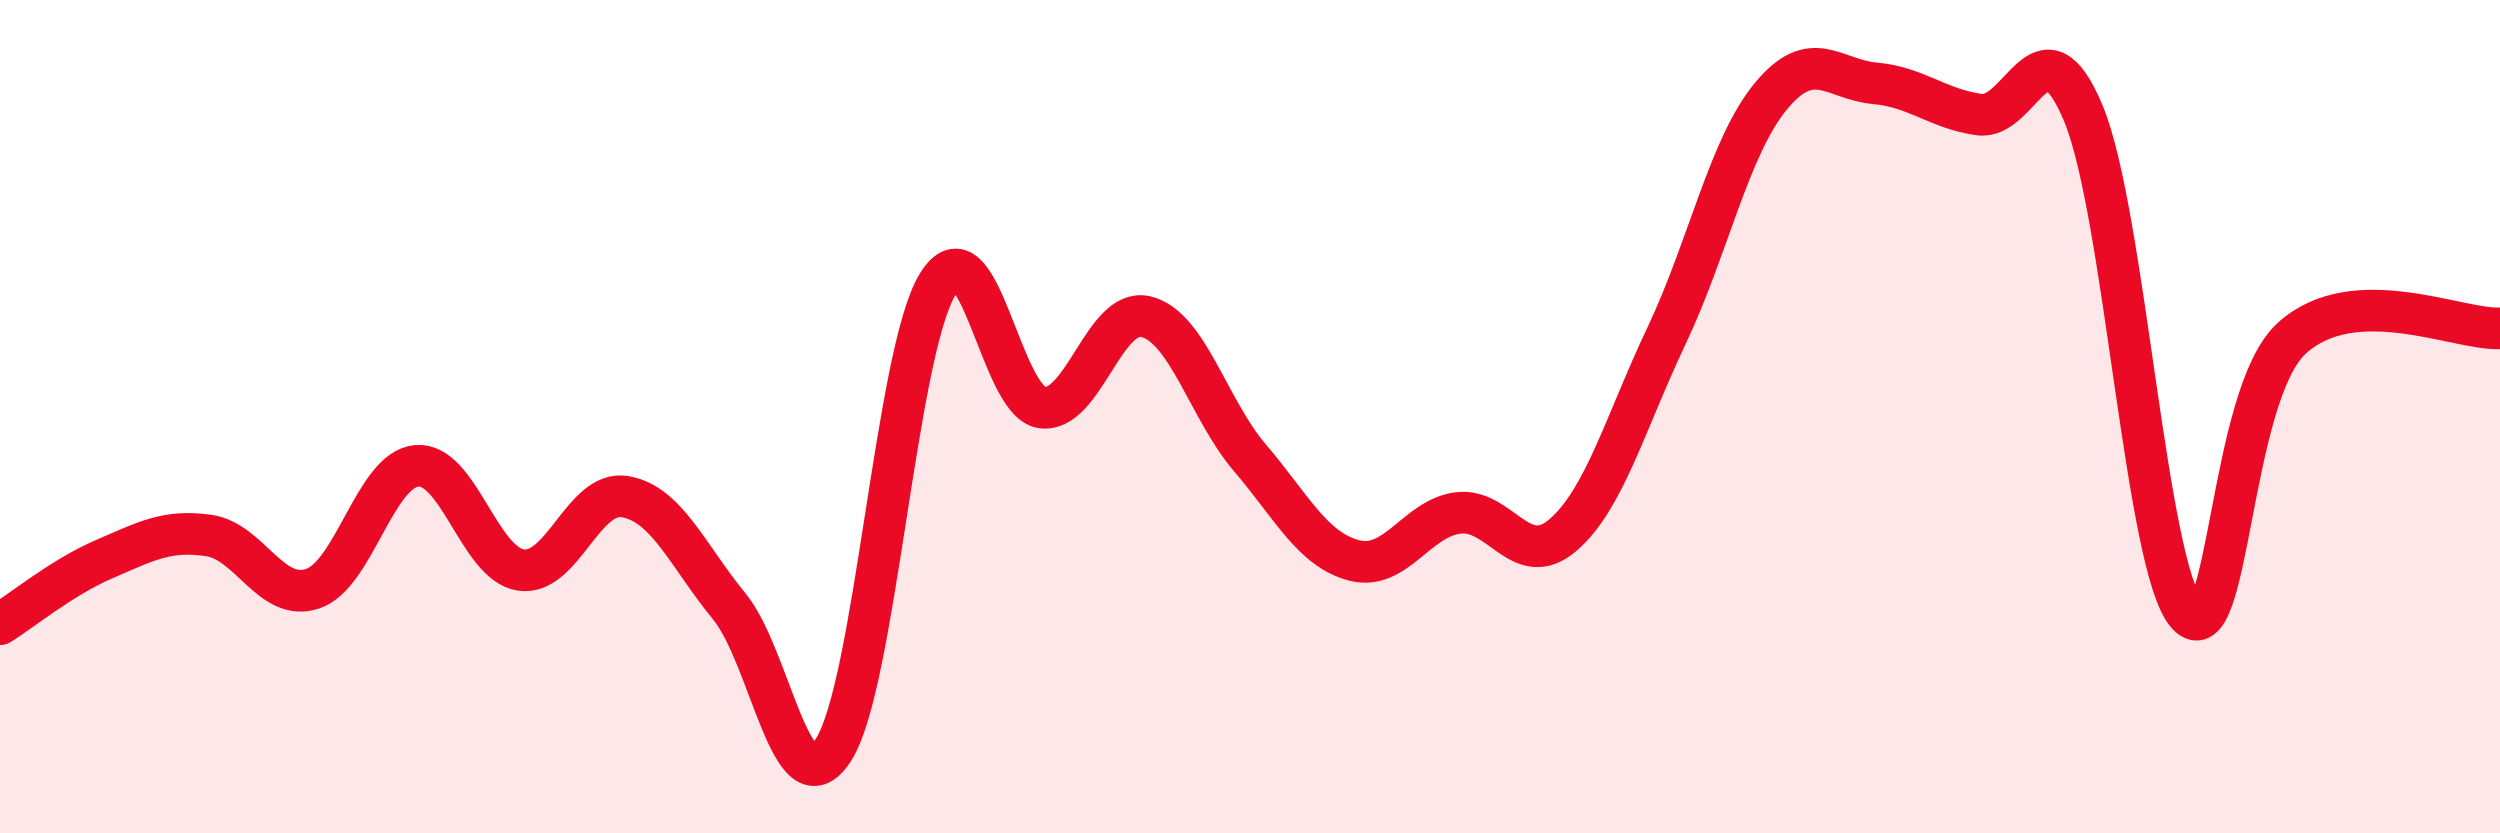
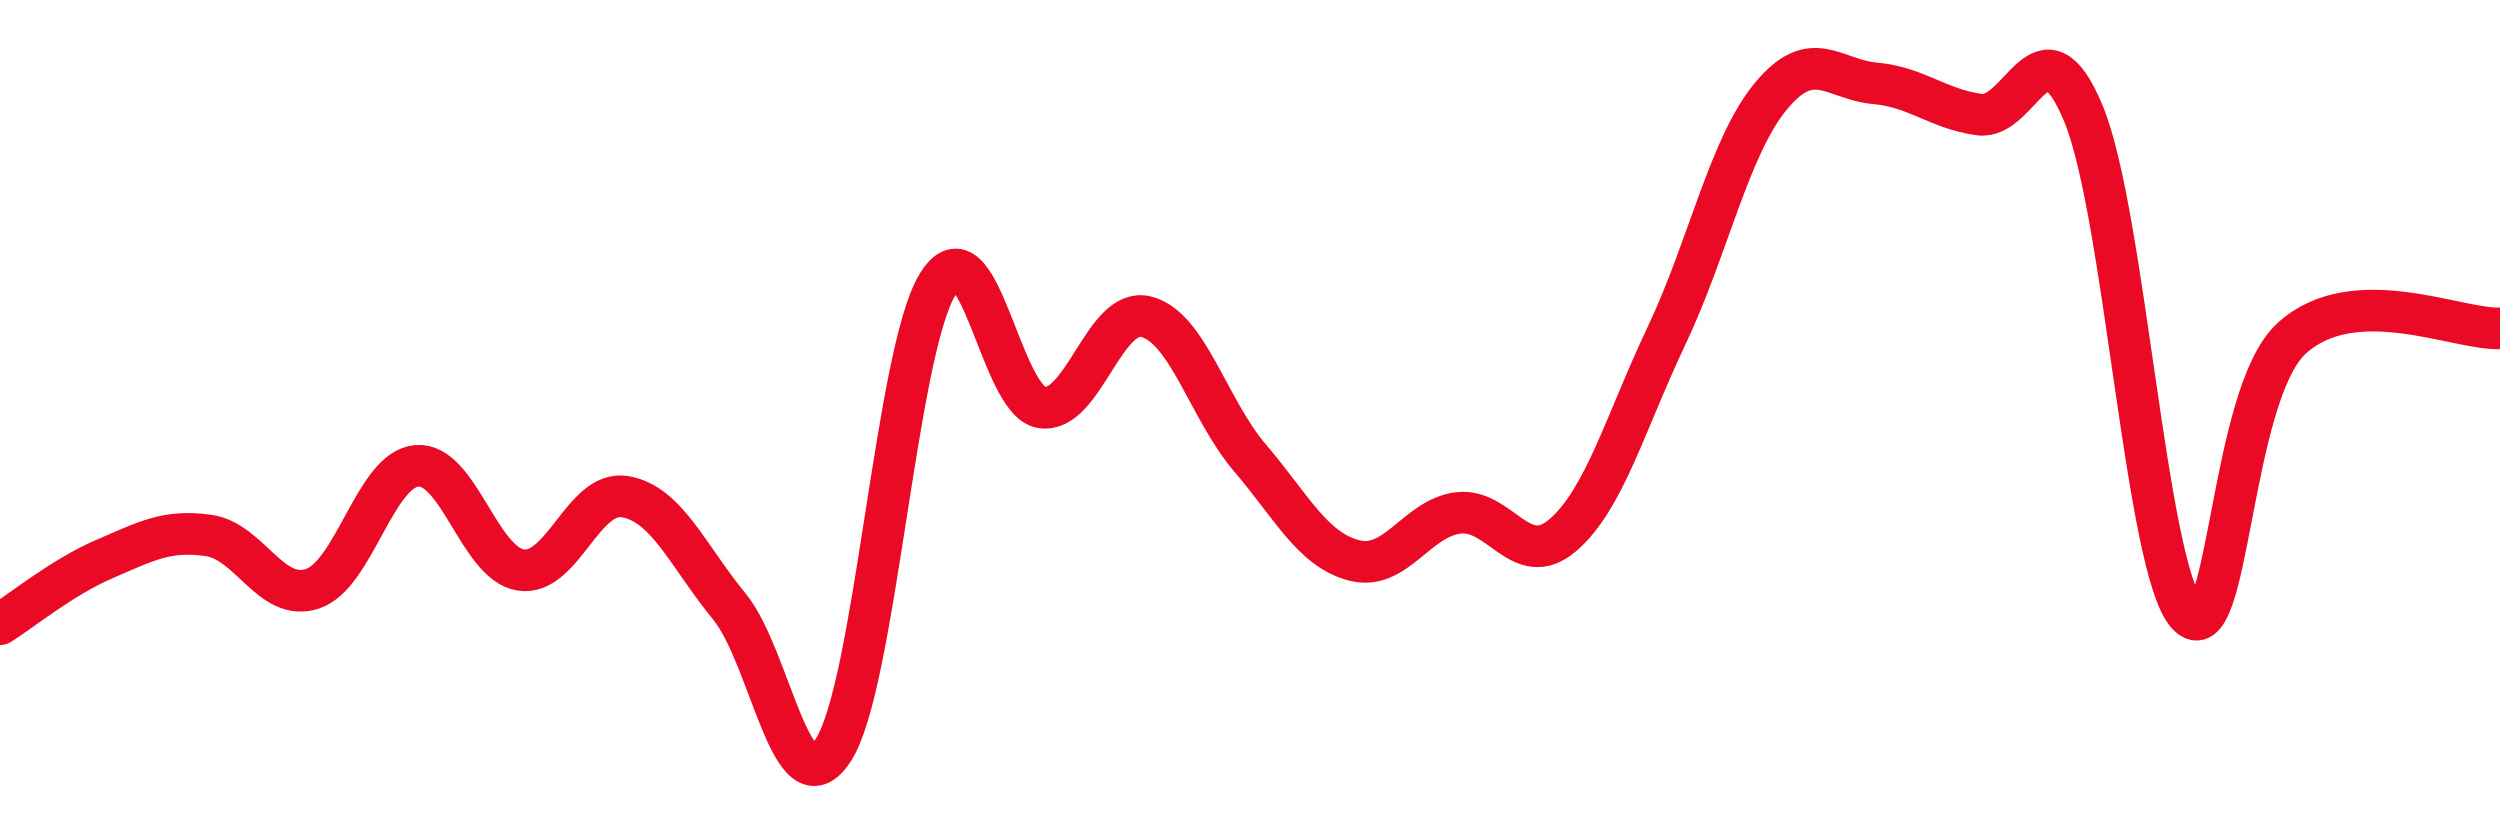
<svg xmlns="http://www.w3.org/2000/svg" width="60" height="20" viewBox="0 0 60 20">
-   <path d="M 0,14.98 C 0.5,14.67 1.5,13.85 2.5,13.42 C 3.5,12.99 4,12.71 5,12.85 C 6,12.99 6.5,14.46 7.5,14.13 C 8.5,13.8 9,11.27 10,11.18 C 11,11.09 11.5,13.53 12.5,13.68 C 13.5,13.83 14,11.75 15,11.92 C 16,12.09 16.5,13.33 17.5,14.55 C 18.5,15.77 19,19.54 20,18 C 21,16.46 21.5,8.47 22.5,6.83 C 23.5,5.19 24,9.63 25,9.78 C 26,9.93 26.5,7.36 27.5,7.6 C 28.5,7.84 29,9.82 30,10.99 C 31,12.16 31.5,13.19 32.5,13.45 C 33.5,13.71 34,12.43 35,12.31 C 36,12.19 36.5,13.7 37.5,12.85 C 38.5,12 39,10.16 40,8.05 C 41,5.94 41.5,3.52 42.5,2.31 C 43.5,1.1 44,1.91 45,2 C 46,2.09 46.5,2.61 47.5,2.75 C 48.5,2.89 49,0.32 50,2.72 C 51,5.12 51.5,13.67 52.5,14.75 C 53.5,15.83 53.5,9.49 55,8.12 C 56.5,6.75 59,7.93 60,7.88L60 20L0 20Z" fill="#EB0A25" opacity="0.1" stroke-linecap="round" stroke-linejoin="round" />
  <path d="M 0,14.98 C 0.5,14.67 1.5,13.85 2.5,13.42 C 3.5,12.99 4,12.71 5,12.85 C 6,12.99 6.5,14.46 7.5,14.13 C 8.5,13.8 9,11.27 10,11.18 C 11,11.09 11.5,13.53 12.5,13.68 C 13.5,13.83 14,11.75 15,11.92 C 16,12.09 16.5,13.33 17.5,14.55 C 18.5,15.77 19,19.54 20,18 C 21,16.46 21.5,8.47 22.5,6.83 C 23.5,5.19 24,9.63 25,9.78 C 26,9.93 26.5,7.36 27.5,7.6 C 28.5,7.84 29,9.82 30,10.99 C 31,12.16 31.5,13.19 32.5,13.45 C 33.5,13.71 34,12.43 35,12.31 C 36,12.19 36.5,13.7 37.5,12.85 C 38.5,12 39,10.16 40,8.05 C 41,5.94 41.5,3.52 42.5,2.31 C 43.5,1.1 44,1.91 45,2 C 46,2.09 46.5,2.61 47.5,2.75 C 48.5,2.89 49,0.32 50,2.72 C 51,5.12 51.5,13.67 52.5,14.75 C 53.5,15.83 53.5,9.49 55,8.12 C 56.5,6.75 59,7.93 60,7.88" stroke="#EB0A25" stroke-width="1" fill="none" stroke-linecap="round" stroke-linejoin="round" />
</svg>